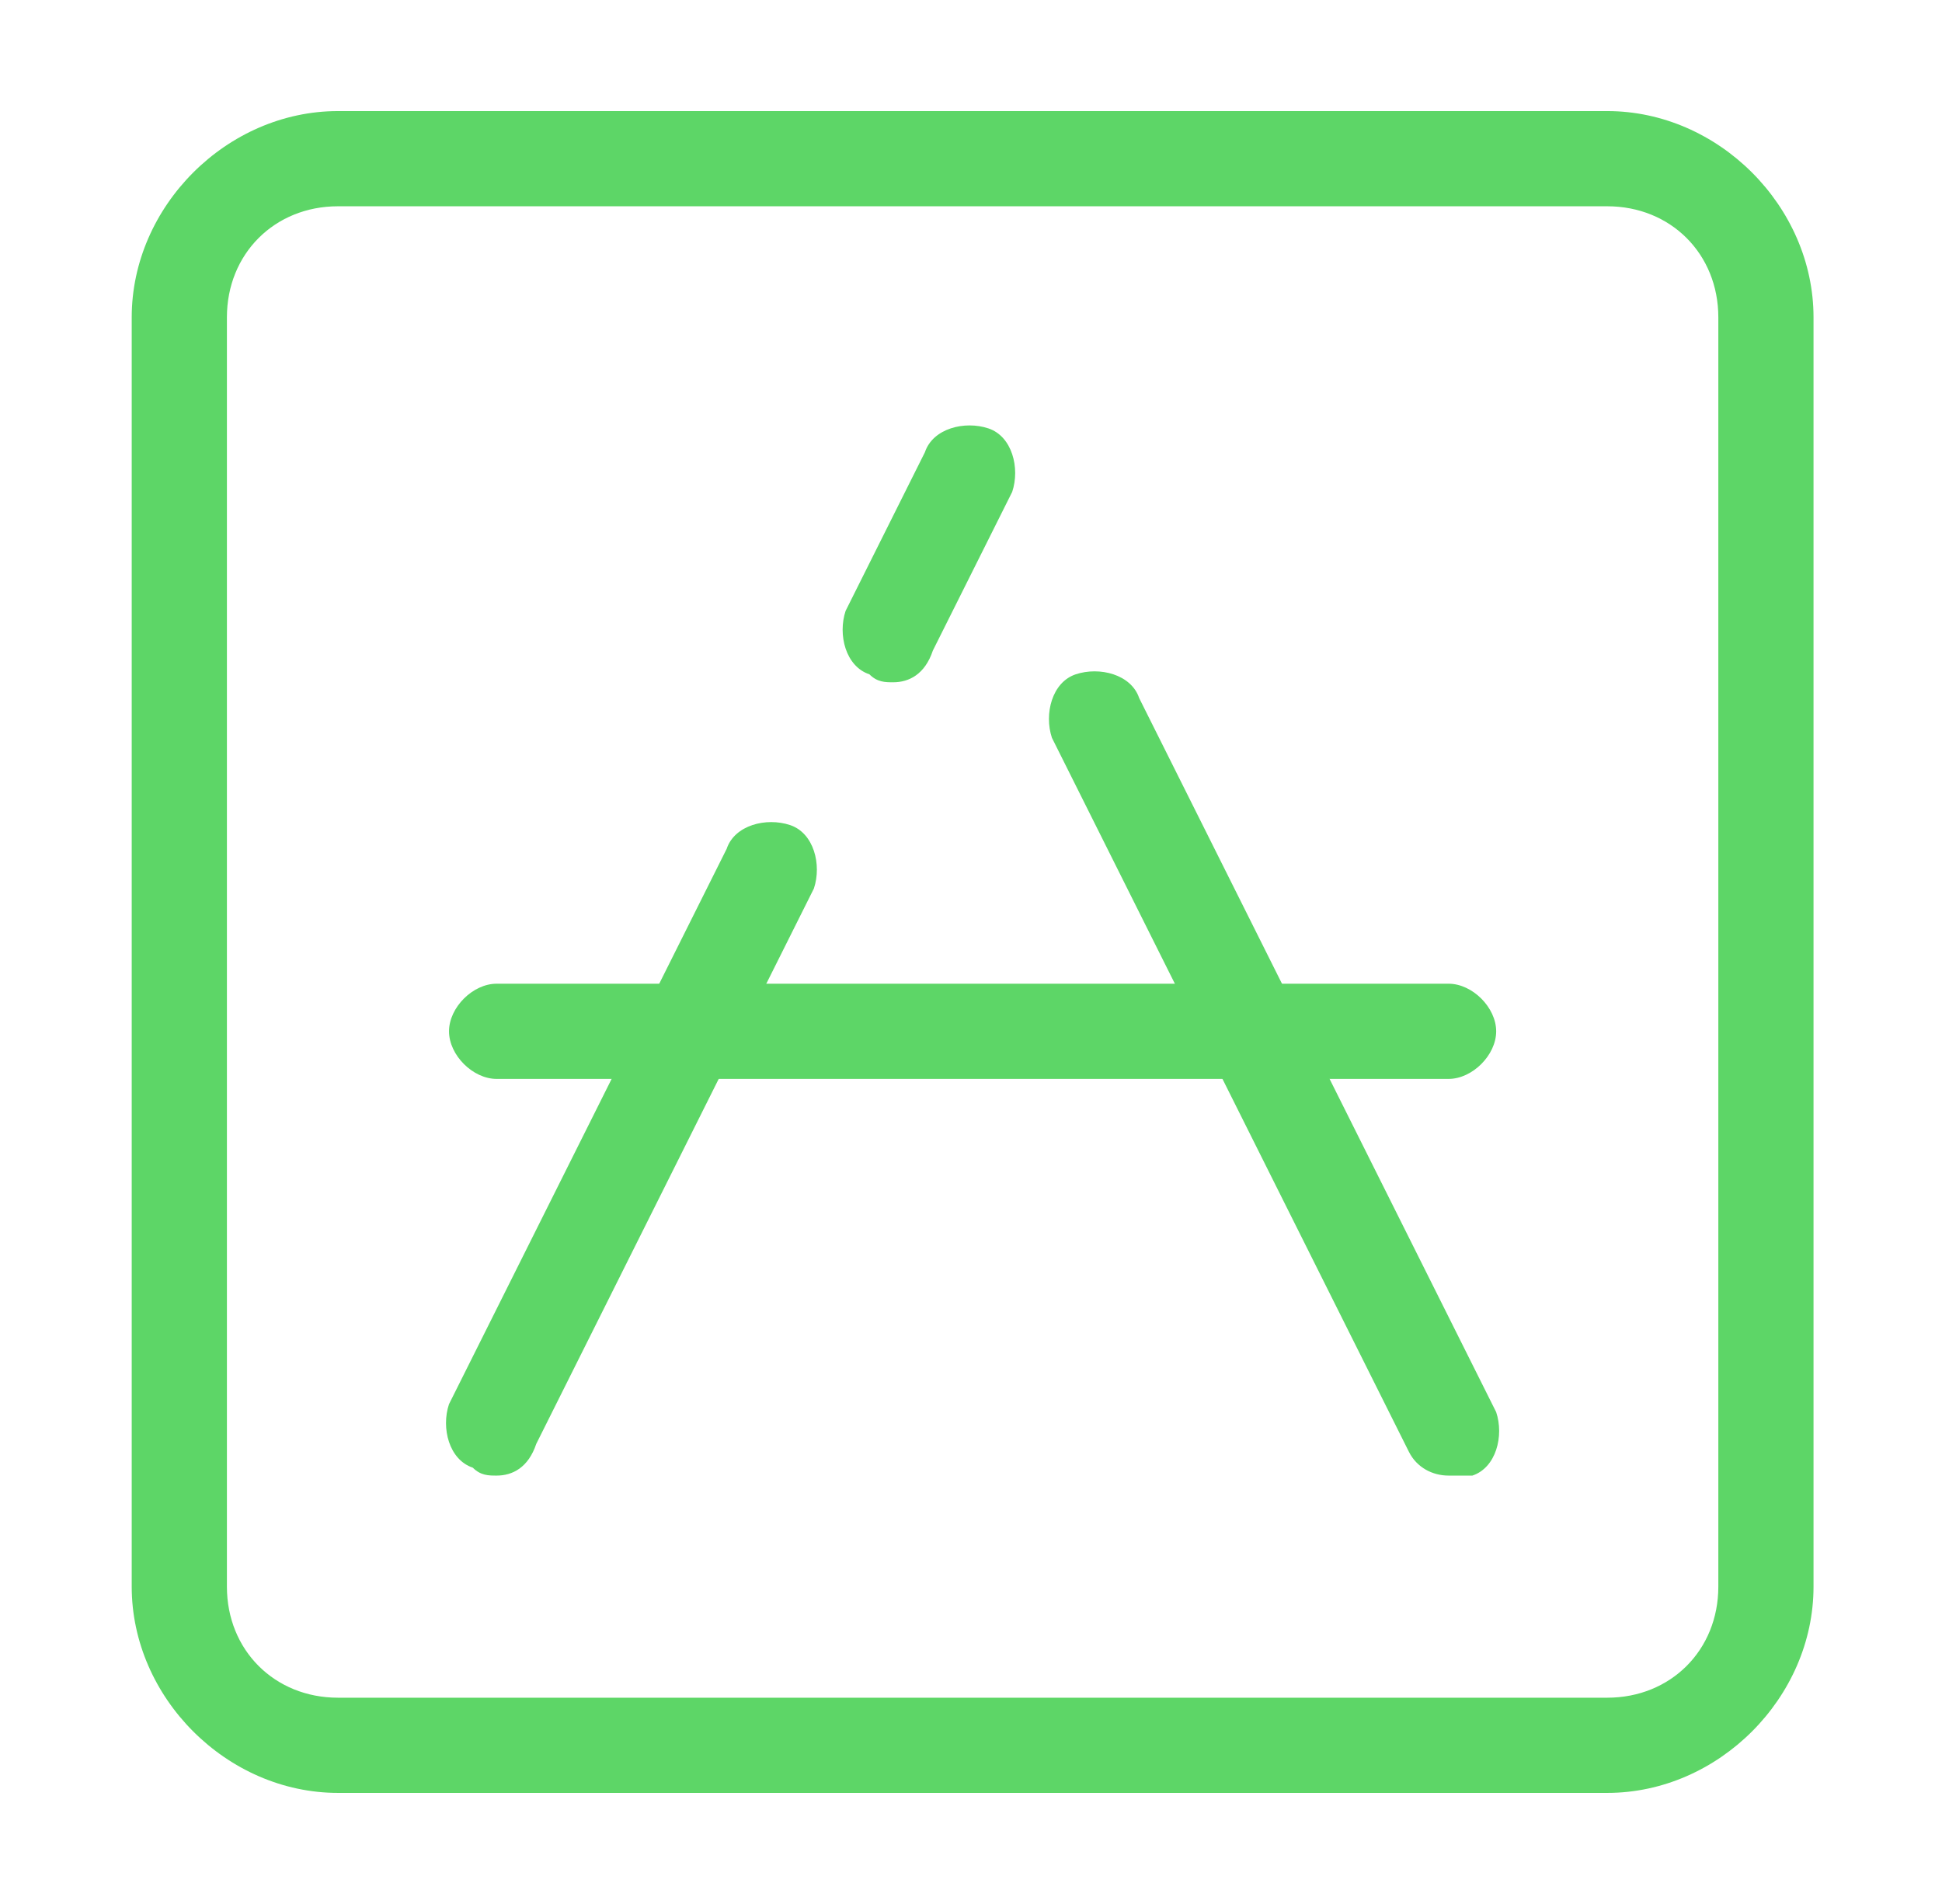
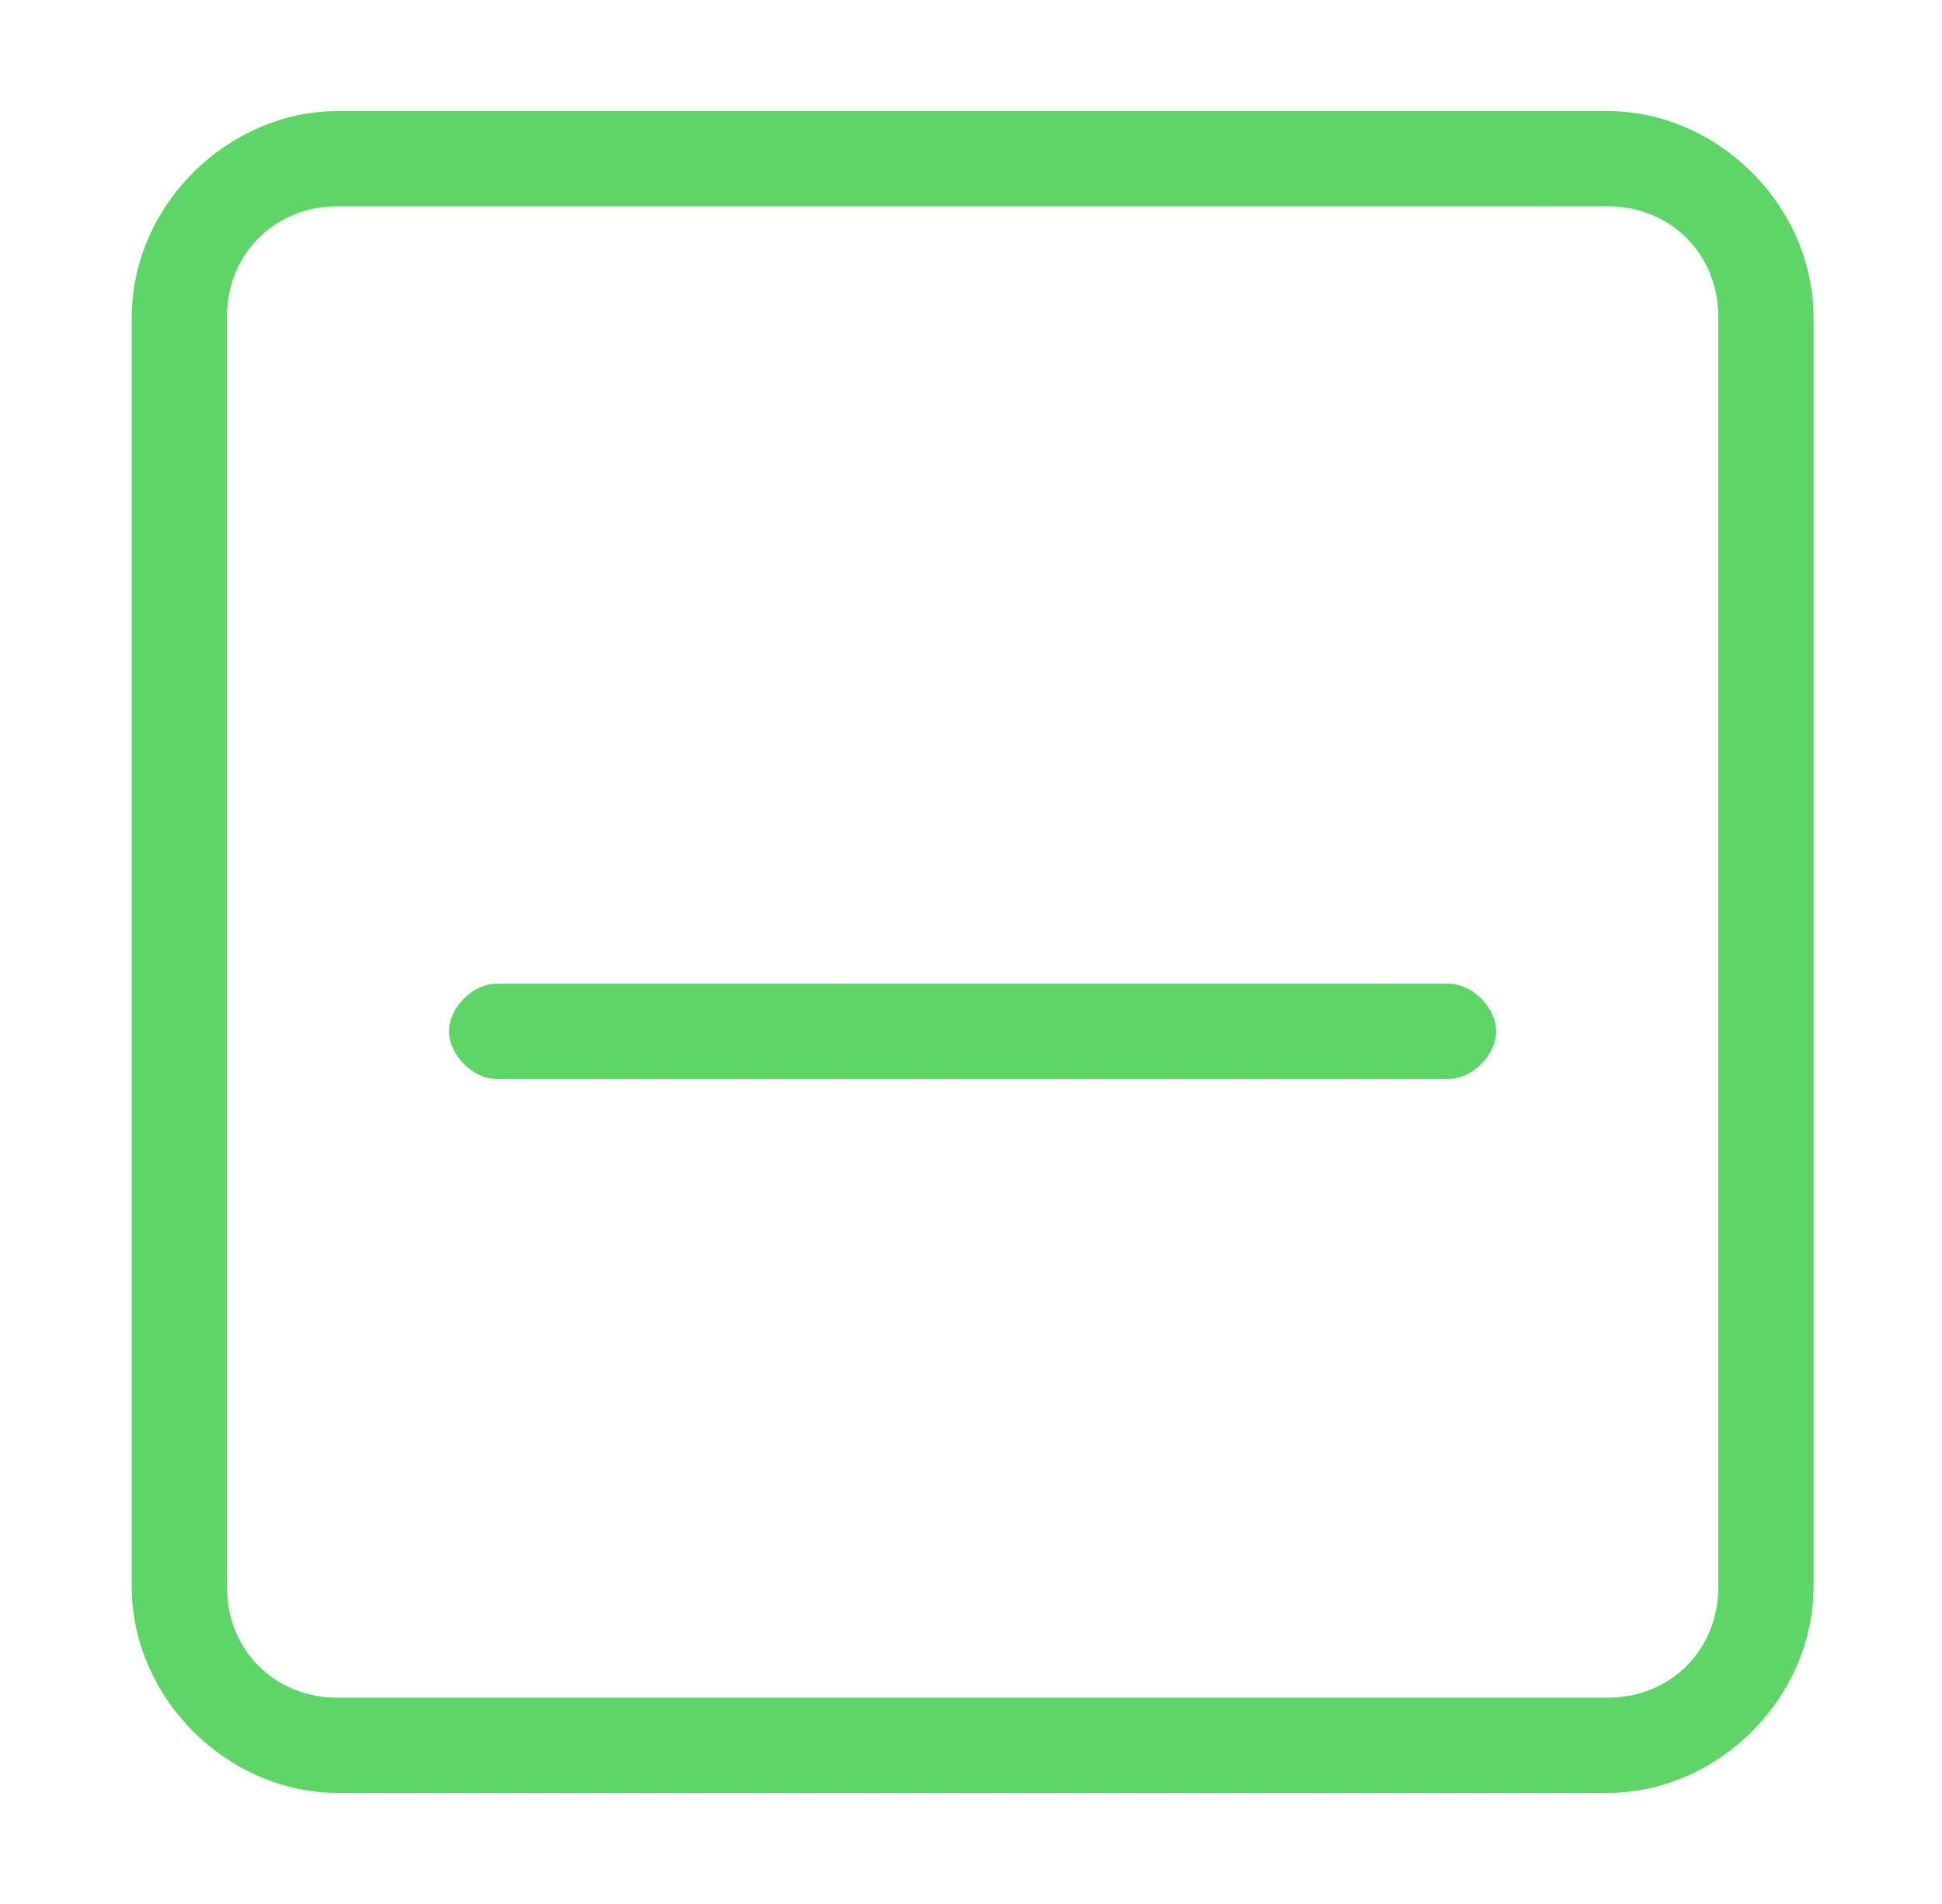
<svg xmlns="http://www.w3.org/2000/svg" width="51" height="50" viewBox="0 0 51 50" fill="none">
  <path d="M42.209 47.083H8.876C5.959 47.083 3.459 44.583 3.459 41.667V8.333C3.459 5.417 5.959 2.917 8.876 2.917H42.209C45.126 2.917 47.626 5.417 47.626 8.333V41.667C47.626 44.583 45.126 47.083 42.209 47.083ZM8.876 5.417C7.209 5.417 5.959 6.667 5.959 8.333V41.667C5.959 43.333 7.209 44.583 8.876 44.583H42.209C43.876 44.583 45.126 43.333 45.126 41.667V8.333C45.126 6.667 43.876 5.417 42.209 5.417H8.876Z" fill="#5DD667" />
-   <path d="M38.042 38.75C37.625 38.75 37.208 38.542 37 38.125L27.625 19.375C27.417 18.75 27.625 17.917 28.25 17.708C28.875 17.5 29.708 17.708 29.917 18.333L39.292 37.083C39.5 37.708 39.292 38.542 38.667 38.75C38.458 38.75 38.25 38.75 38.042 38.75Z" fill="#5DD667" />
-   <path d="M23.457 17.917C23.249 17.917 23.04 17.917 22.832 17.708C22.207 17.5 21.999 16.667 22.207 16.042L24.29 11.875C24.499 11.25 25.332 11.042 25.957 11.25C26.582 11.458 26.79 12.292 26.582 12.917L24.499 17.083C24.29 17.708 23.874 17.917 23.457 17.917Z" fill="#5DD667" />
-   <path d="M13.041 38.75C12.833 38.75 12.624 38.75 12.416 38.542C11.791 38.333 11.583 37.5 11.791 36.875L19.083 22.292C19.291 21.667 20.124 21.458 20.749 21.667C21.374 21.875 21.583 22.708 21.374 23.333L14.083 37.917C13.874 38.542 13.458 38.75 13.041 38.75Z" fill="#5DD667" />
  <path d="M38.042 28.333H13.042C12.417 28.333 11.792 27.708 11.792 27.083C11.792 26.458 12.417 25.833 13.042 25.833H38.042C38.667 25.833 39.292 26.458 39.292 27.083C39.292 27.708 38.667 28.333 38.042 28.333Z" fill="#5DD667" />
</svg>